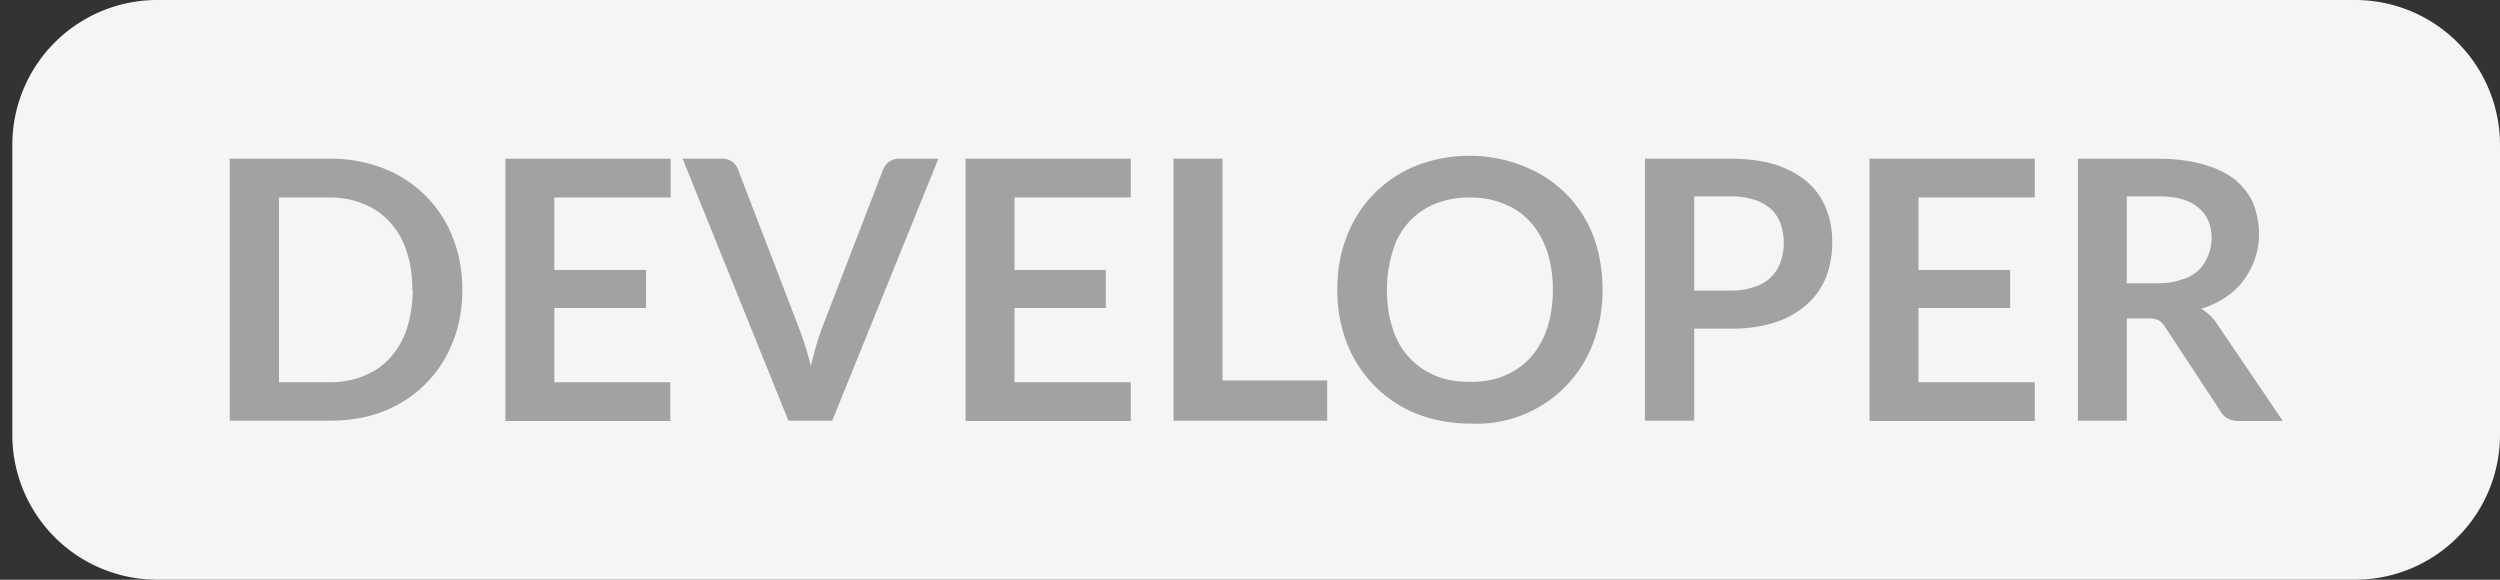
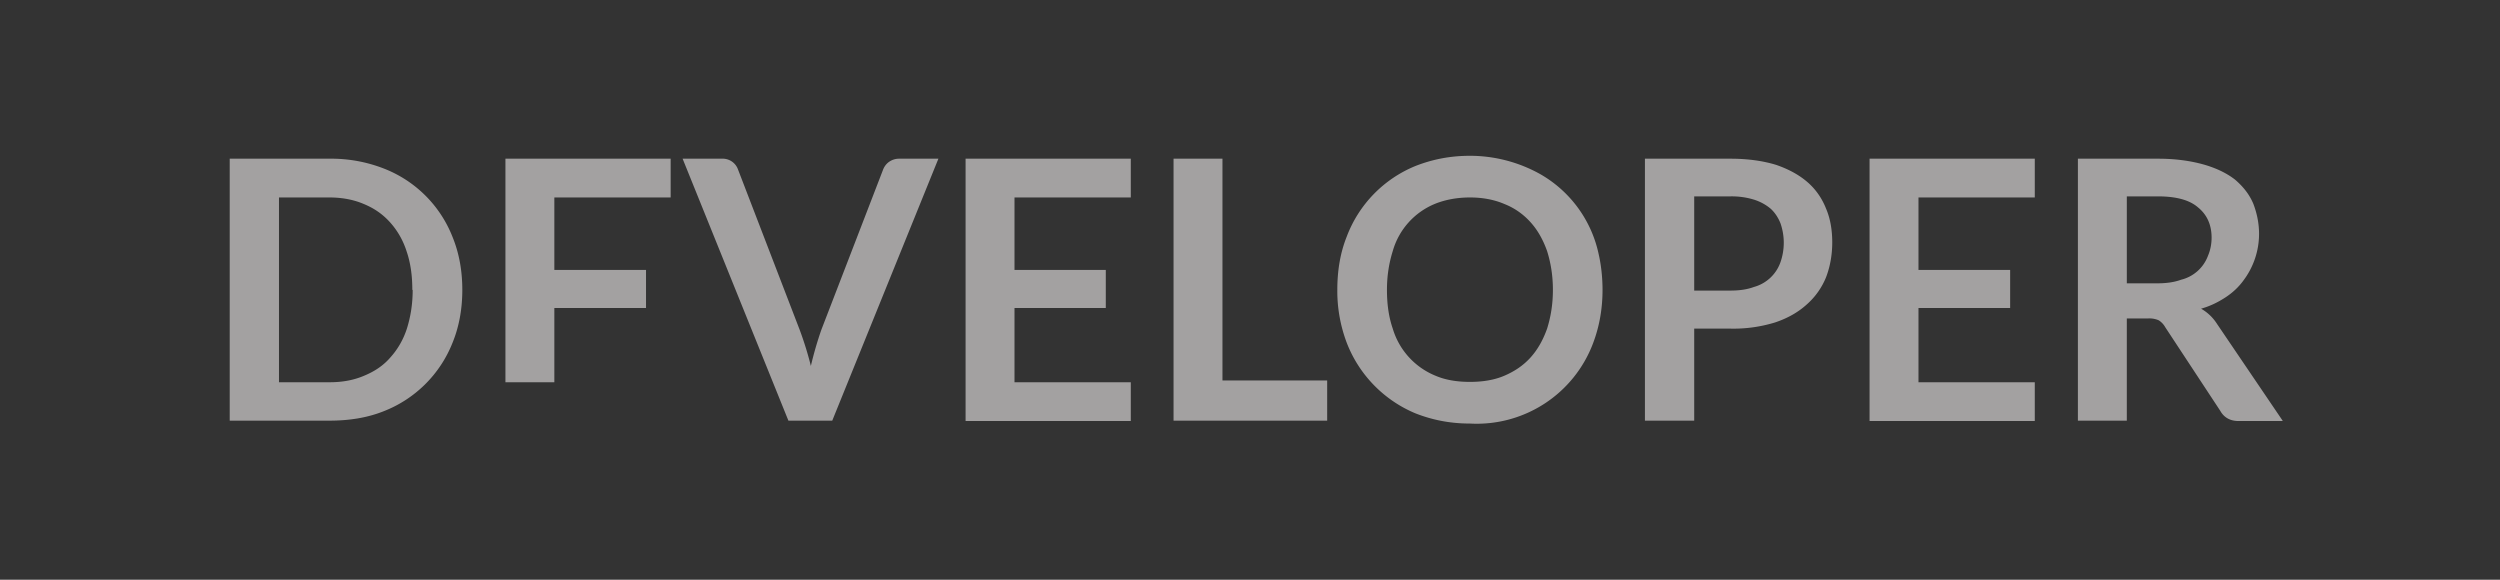
<svg xmlns="http://www.w3.org/2000/svg" width="69" height="16" fill="none" viewBox="0 0 69 16">
  <rect x="0" y="0" width="69" height="16" fill="#333333" stroke="none" />
-   <path fill="#F5F5F5" d="M.34 4a4 4 0 0 1 4-4H65a4 4 0 0 1 4 4v8a4 4 0 0 1-4 4H4.34a4 4 0 0 1-4-4V4z" />
-   <path fill="#A3A1A1" d="M12.76 8c0 .53-.09 1.02-.27 1.46a3.35 3.35 0 0 1-1.9 1.89c-.45.18-.95.26-1.5.26H6.34V4.38h2.75a4 4 0 0 1 1.5.27 3.33 3.33 0 0 1 1.9 1.89c.18.44.27.93.27 1.46zm-1.38 0c0-.4-.05-.75-.16-1.07-.1-.31-.26-.58-.46-.8-.2-.22-.43-.38-.72-.5-.28-.12-.6-.18-.95-.18H7.7v5.1h1.4c.36 0 .67-.06.95-.18.29-.12.53-.28.72-.5.2-.22.36-.49.46-.8.1-.32.16-.67.16-1.07zM15.3 5.45v2h2.53V8.5H15.3v2.05h3.2v1.07h-4.55V4.38h4.56v1.07h-3.2zM25.9 4.38l-2.93 7.23h-1.21l-2.92-7.23h1.08a.45.45 0 0 1 .45.3l1.7 4.42a9.32 9.32 0 0 1 .31 1 9.77 9.77 0 0 1 .29-1l1.7-4.41a.48.48 0 0 1 .15-.21c.08-.06.18-.1.29-.1h1.08zM28 5.45v2h2.52V8.5H28v2.05h3.21v1.07h-4.56V4.38h4.56v1.07H28zM36.63 10.5v1.11h-4.24V4.38h1.35v6.12h2.89zM44.23 8c0 .53-.09 1.02-.26 1.47a3.43 3.43 0 0 1-3.4 2.22c-.55 0-1.04-.1-1.5-.28a3.46 3.46 0 0 1-1.9-1.95A4.03 4.03 0 0 1 36.91 8c0-.53.08-1.02.26-1.47a3.4 3.4 0 0 1 1.9-1.95c.46-.18.95-.28 1.5-.28a3.98 3.98 0 0 1 1.93.5A3.34 3.34 0 0 1 44.12 7c.07.3.11.65.11 1zm-1.37 0c0-.4-.06-.75-.16-1.07-.11-.31-.26-.58-.46-.8-.2-.22-.44-.39-.72-.5-.28-.12-.6-.18-.95-.18s-.67.06-.95.17a2 2 0 0 0-1.18 1.31c-.1.32-.16.67-.16 1.07s.05.75.16 1.07a2.03 2.03 0 0 0 1.18 1.3c.28.12.6.17.95.17s.67-.05.95-.17c.28-.12.52-.28.72-.5.2-.22.35-.49.46-.8.1-.32.16-.67.16-1.07zM47.76 8.02c.25 0 .46-.03.65-.1a1.08 1.08 0 0 0 .73-.68 1.63 1.63 0 0 0 0-1.08c-.06-.15-.15-.29-.27-.4-.12-.1-.27-.19-.46-.25a2.1 2.1 0 0 0-.65-.09h-1v2.6h1zm0-3.64c.48 0 .9.06 1.26.17.35.12.64.28.87.48.23.2.4.45.51.73.12.28.17.6.17.93 0 .35-.06.67-.17.96a2 2 0 0 1-.53.75c-.23.21-.52.38-.88.5a3.9 3.9 0 0 1-1.23.17h-1v2.54H45.4V4.38h2.35zM52.95 5.45v2h2.53V8.5h-2.53v2.05h3.21v1.07H51.6V4.38h4.56v1.07h-3.2zM59.54 7.82c.25 0 .47-.03.66-.1a1.06 1.06 0 0 0 .74-.66c.06-.14.1-.31.1-.5 0-.36-.13-.64-.38-.84-.23-.2-.6-.3-1.1-.3h-.86v2.4h.84zm3.46 3.8h-1.22c-.23 0-.4-.1-.5-.28l-1.52-2.31a.53.53 0 0 0-.18-.19.64.64 0 0 0-.3-.05h-.58v2.82h-1.35V4.38h2.21c.49 0 .9.06 1.26.16.35.1.64.24.87.42.22.19.39.4.5.66.1.26.16.54.16.84a2.14 2.14 0 0 1-.43 1.28c-.13.18-.3.34-.5.47-.2.13-.42.24-.67.31a1.26 1.26 0 0 1 .44.42L63 11.61z" />
+   <path fill="#A3A1A1" d="M12.76 8c0 .53-.09 1.02-.27 1.46a3.35 3.35 0 0 1-1.9 1.89c-.45.18-.95.26-1.5.26H6.34V4.38h2.75a4 4 0 0 1 1.5.27 3.33 3.33 0 0 1 1.9 1.89c.18.44.27.93.27 1.46zm-1.38 0c0-.4-.05-.75-.16-1.07-.1-.31-.26-.58-.46-.8-.2-.22-.43-.38-.72-.5-.28-.12-.6-.18-.95-.18H7.7v5.1h1.4c.36 0 .67-.06.95-.18.29-.12.53-.28.72-.5.2-.22.36-.49.46-.8.1-.32.16-.67.16-1.07zM15.3 5.45v2h2.53V8.5H15.3v2.05h3.2h-4.55V4.38h4.56v1.07h-3.2zM25.9 4.38l-2.93 7.23h-1.21l-2.92-7.23h1.08a.45.45 0 0 1 .45.3l1.7 4.42a9.32 9.32 0 0 1 .31 1 9.77 9.77 0 0 1 .29-1l1.7-4.41a.48.48 0 0 1 .15-.21c.08-.06.18-.1.29-.1h1.08zM28 5.45v2h2.52V8.5H28v2.05h3.21v1.07h-4.56V4.38h4.56v1.07H28zM36.63 10.5v1.11h-4.24V4.38h1.35v6.12h2.89zM44.23 8c0 .53-.09 1.02-.26 1.47a3.43 3.43 0 0 1-3.4 2.22c-.55 0-1.04-.1-1.5-.28a3.46 3.46 0 0 1-1.9-1.95A4.03 4.03 0 0 1 36.91 8c0-.53.08-1.02.26-1.47a3.4 3.4 0 0 1 1.9-1.95c.46-.18.95-.28 1.5-.28a3.98 3.98 0 0 1 1.93.5A3.34 3.34 0 0 1 44.12 7c.07.3.11.65.11 1zm-1.37 0c0-.4-.06-.75-.16-1.07-.11-.31-.26-.58-.46-.8-.2-.22-.44-.39-.72-.5-.28-.12-.6-.18-.95-.18s-.67.06-.95.17a2 2 0 0 0-1.18 1.31c-.1.32-.16.67-.16 1.07s.05.75.16 1.07a2.03 2.03 0 0 0 1.18 1.3c.28.12.6.17.95.17s.67-.05.95-.17c.28-.12.52-.28.72-.5.2-.22.35-.49.46-.8.1-.32.16-.67.16-1.07zM47.76 8.02c.25 0 .46-.03.65-.1a1.08 1.08 0 0 0 .73-.68 1.63 1.63 0 0 0 0-1.08c-.06-.15-.15-.29-.27-.4-.12-.1-.27-.19-.46-.25a2.1 2.1 0 0 0-.65-.09h-1v2.6h1zm0-3.64c.48 0 .9.06 1.26.17.35.12.64.28.87.48.23.2.4.45.51.73.12.28.17.6.17.93 0 .35-.06.67-.17.96a2 2 0 0 1-.53.75c-.23.21-.52.38-.88.5a3.9 3.9 0 0 1-1.23.17h-1v2.54H45.4V4.38h2.35zM52.95 5.45v2h2.53V8.5h-2.53v2.05h3.21v1.07H51.6V4.38h4.56v1.07h-3.2zM59.54 7.82c.25 0 .47-.03.66-.1a1.06 1.06 0 0 0 .74-.66c.06-.14.1-.31.1-.5 0-.36-.13-.64-.38-.84-.23-.2-.6-.3-1.1-.3h-.86v2.4h.84zm3.46 3.8h-1.22c-.23 0-.4-.1-.5-.28l-1.52-2.31a.53.53 0 0 0-.18-.19.64.64 0 0 0-.3-.05h-.58v2.82h-1.35V4.38h2.21c.49 0 .9.06 1.26.16.35.1.64.24.87.42.22.19.39.4.5.66.1.26.16.54.16.84a2.14 2.14 0 0 1-.43 1.28c-.13.18-.3.34-.5.47-.2.13-.42.24-.67.31a1.26 1.26 0 0 1 .44.42L63 11.61z" />
</svg>